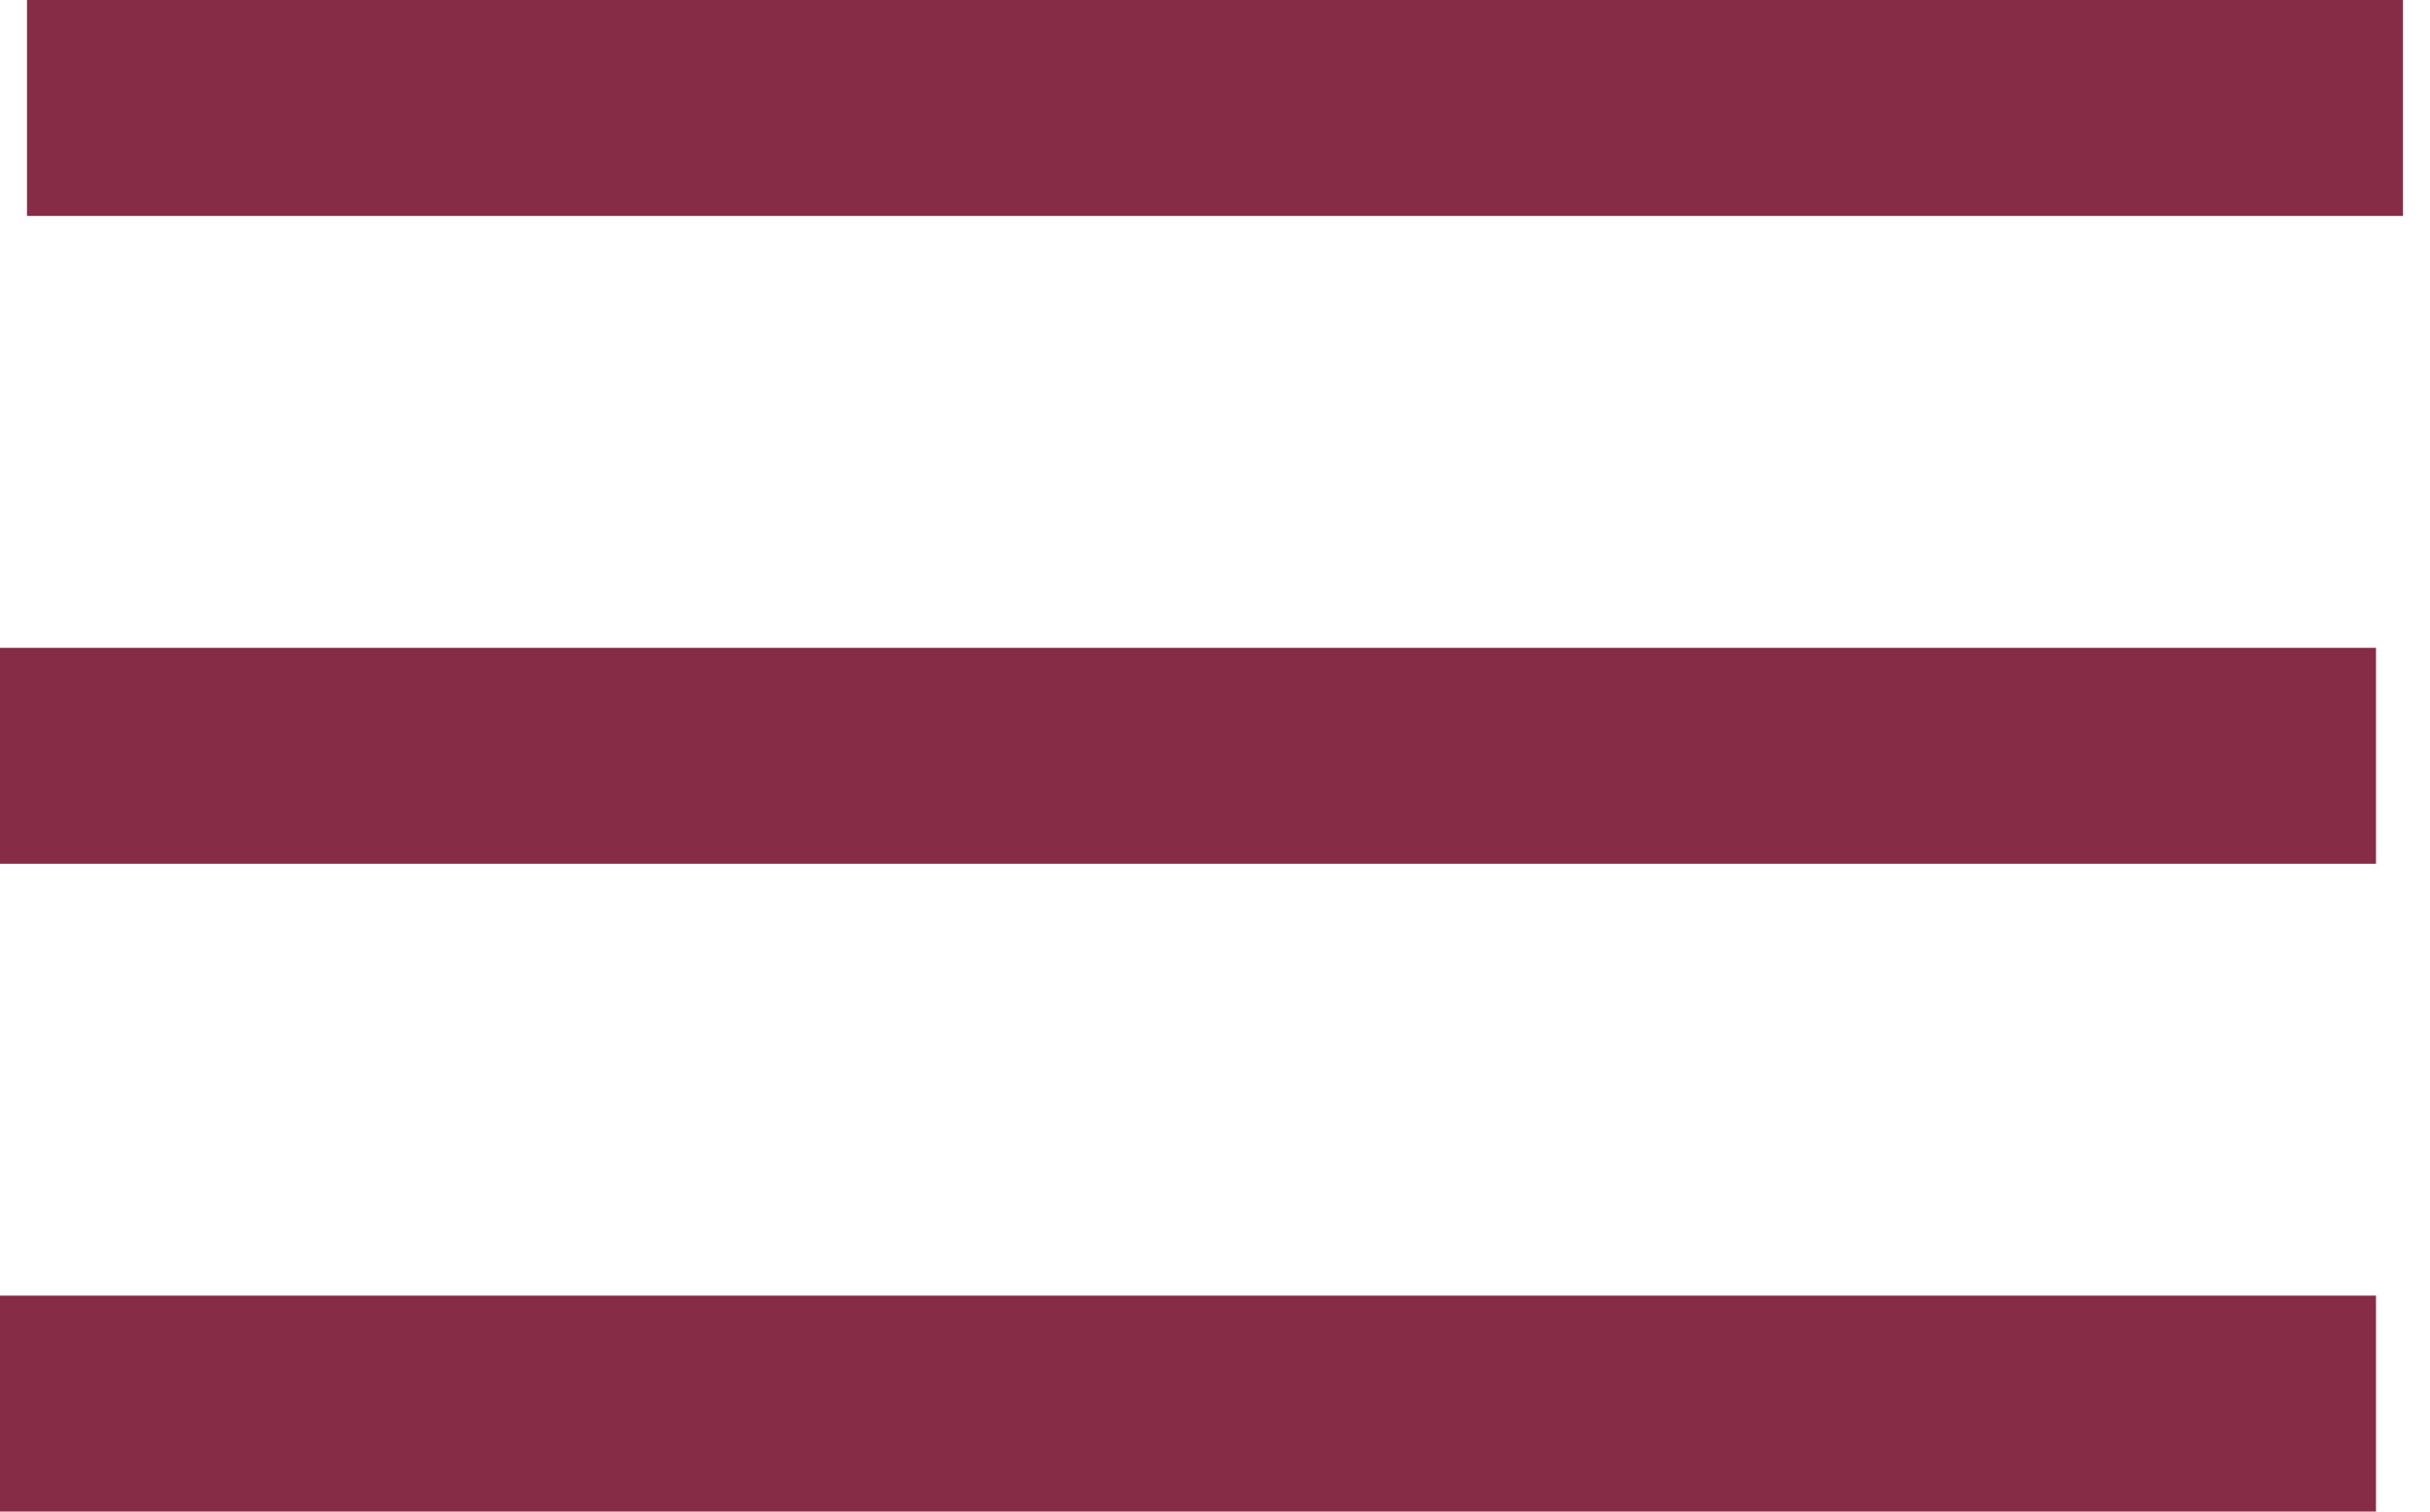
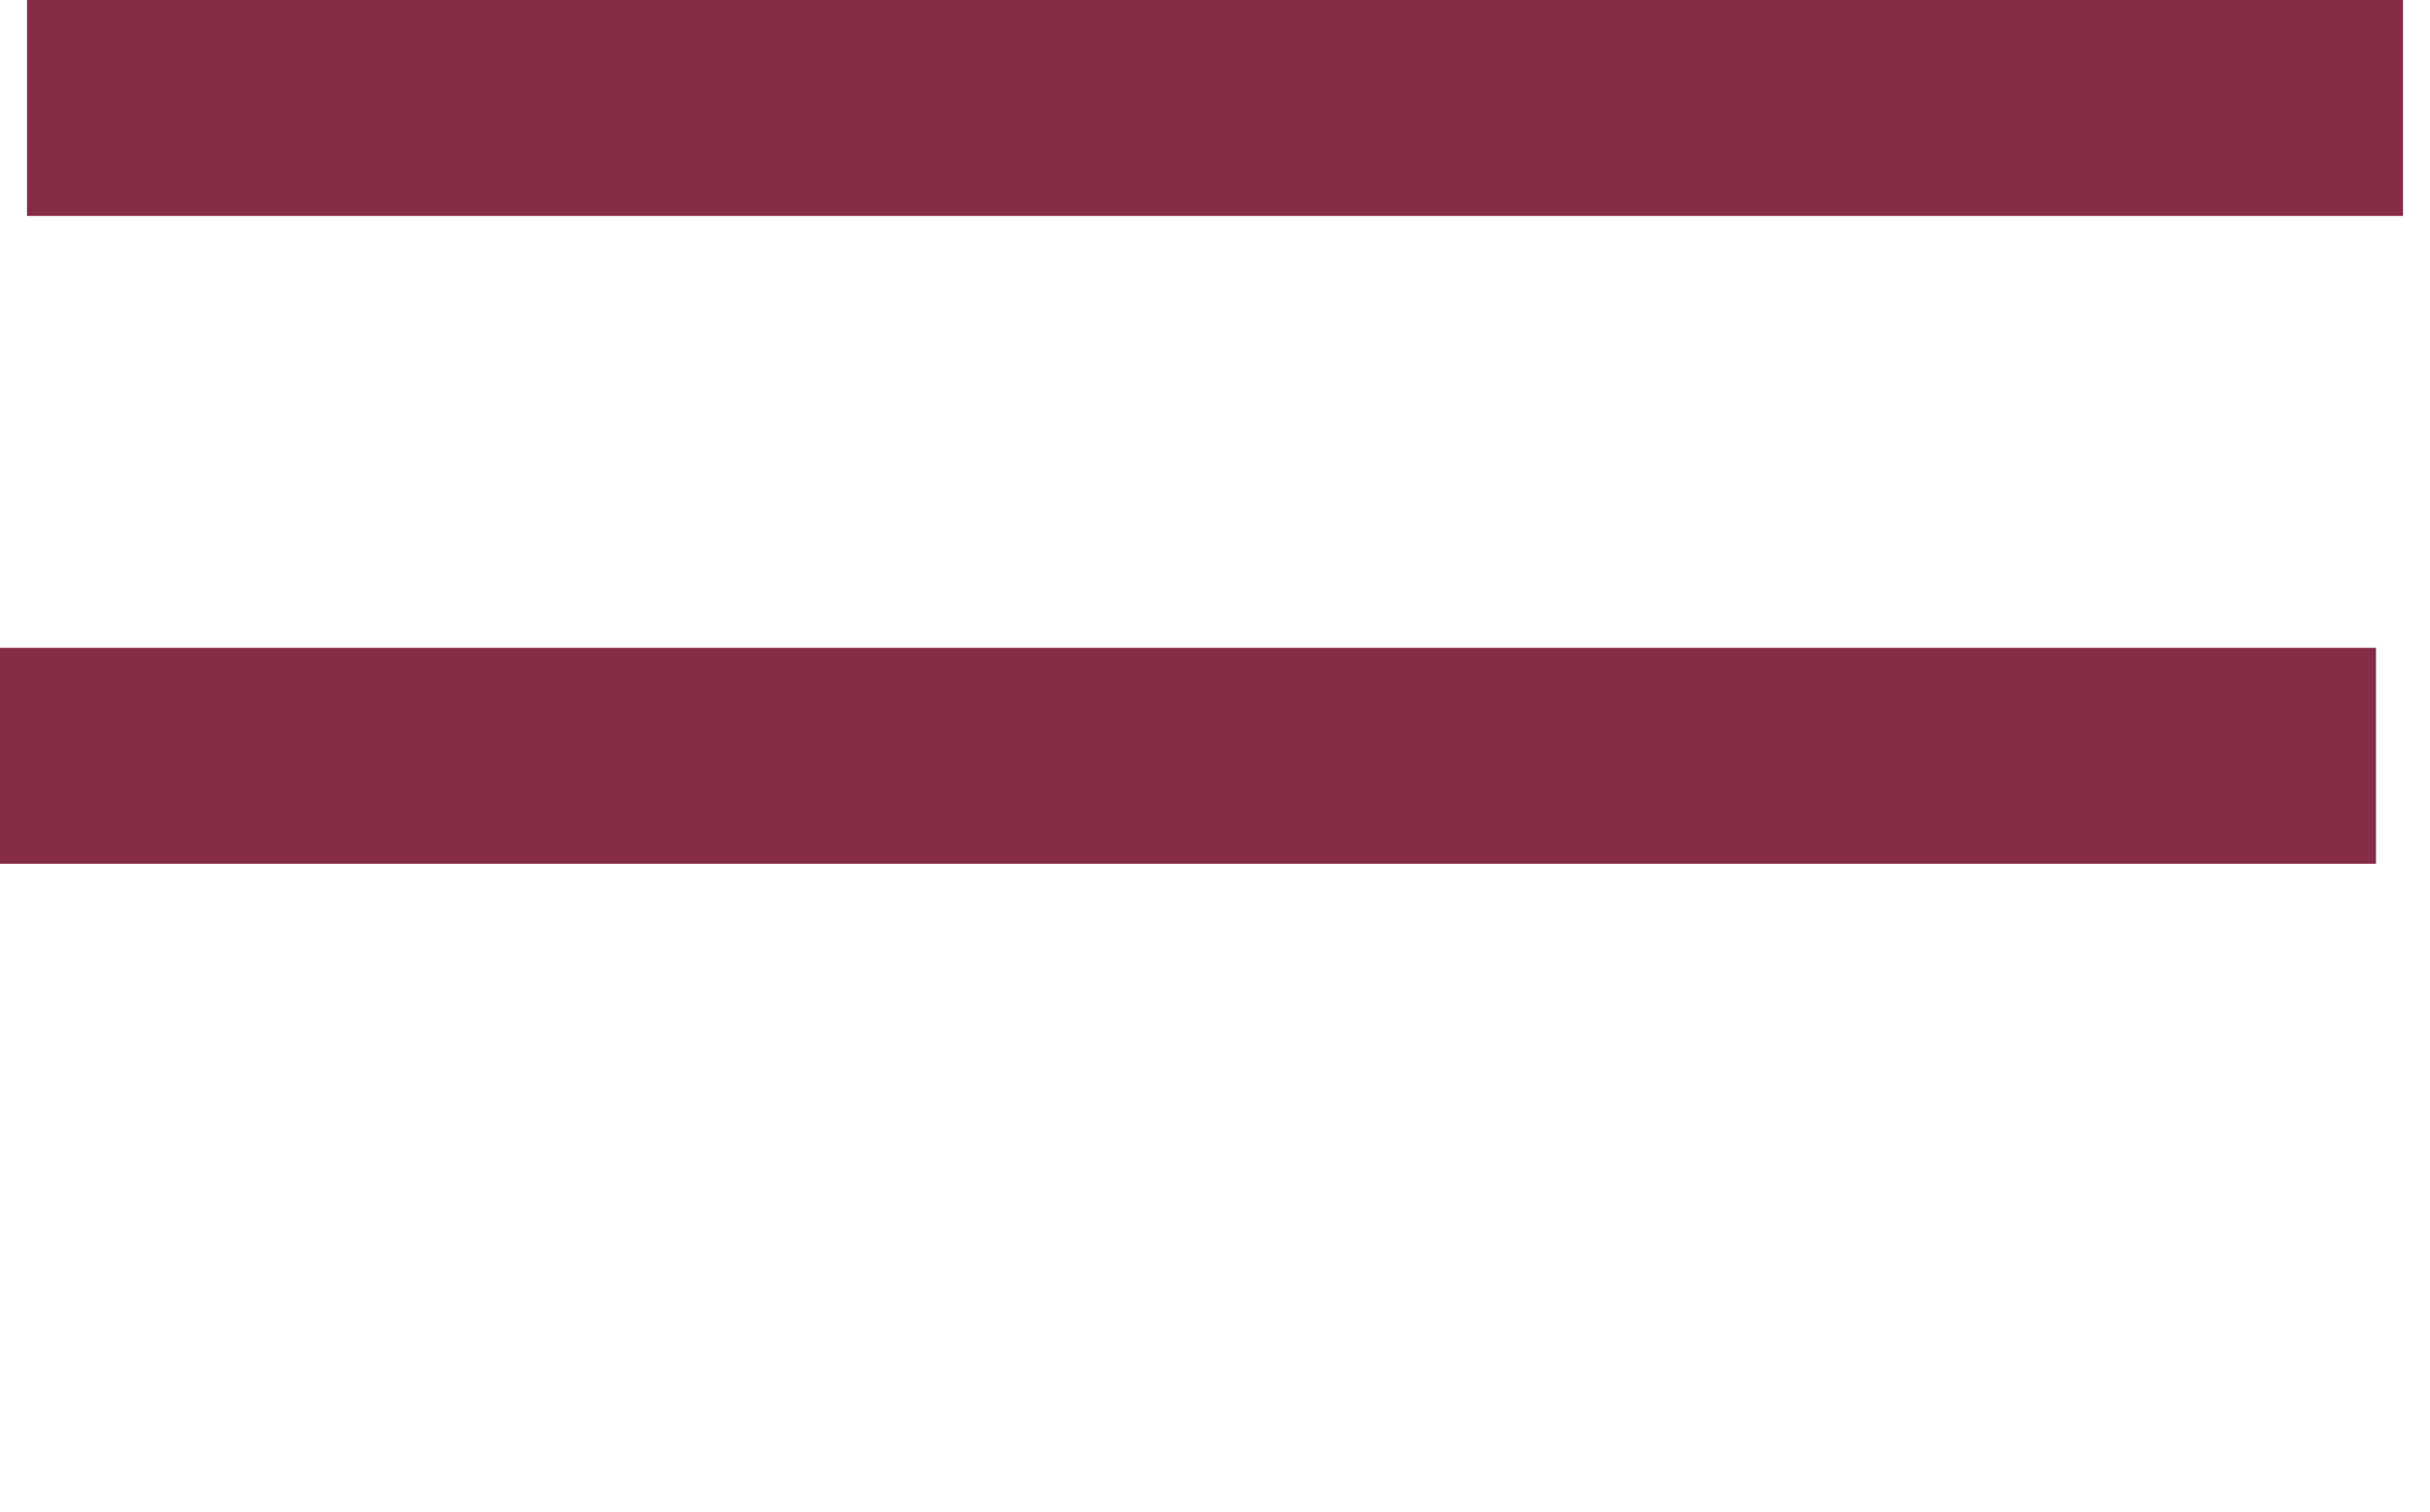
<svg xmlns="http://www.w3.org/2000/svg" width="45px" height="28px" viewBox="0 0 45 28" version="1.1">
  <title>Hamburger</title>
  <desc>Created with Sketch.</desc>
  <defs />
  <g id="Final-Design" stroke="none" stroke-width="1" fill="none" fill-rule="evenodd" stroke-linecap="square">
    <g id="Projects" transform="translate(-1777, -61)" stroke="#862c46" stroke-width="4">
      <g id="Hamburger" transform="translate(1799.5, 75) scale(-1, 1) translate(-1799.5, -75) translate(1779, 62)">
        <path d="M0.5,1 L40.5,1" id="Line" />
        <path d="M1,13 L41,13" id="Line" />
-         <path d="M1,25 L41,25" id="Line" />
      </g>
    </g>
  </g>
</svg>